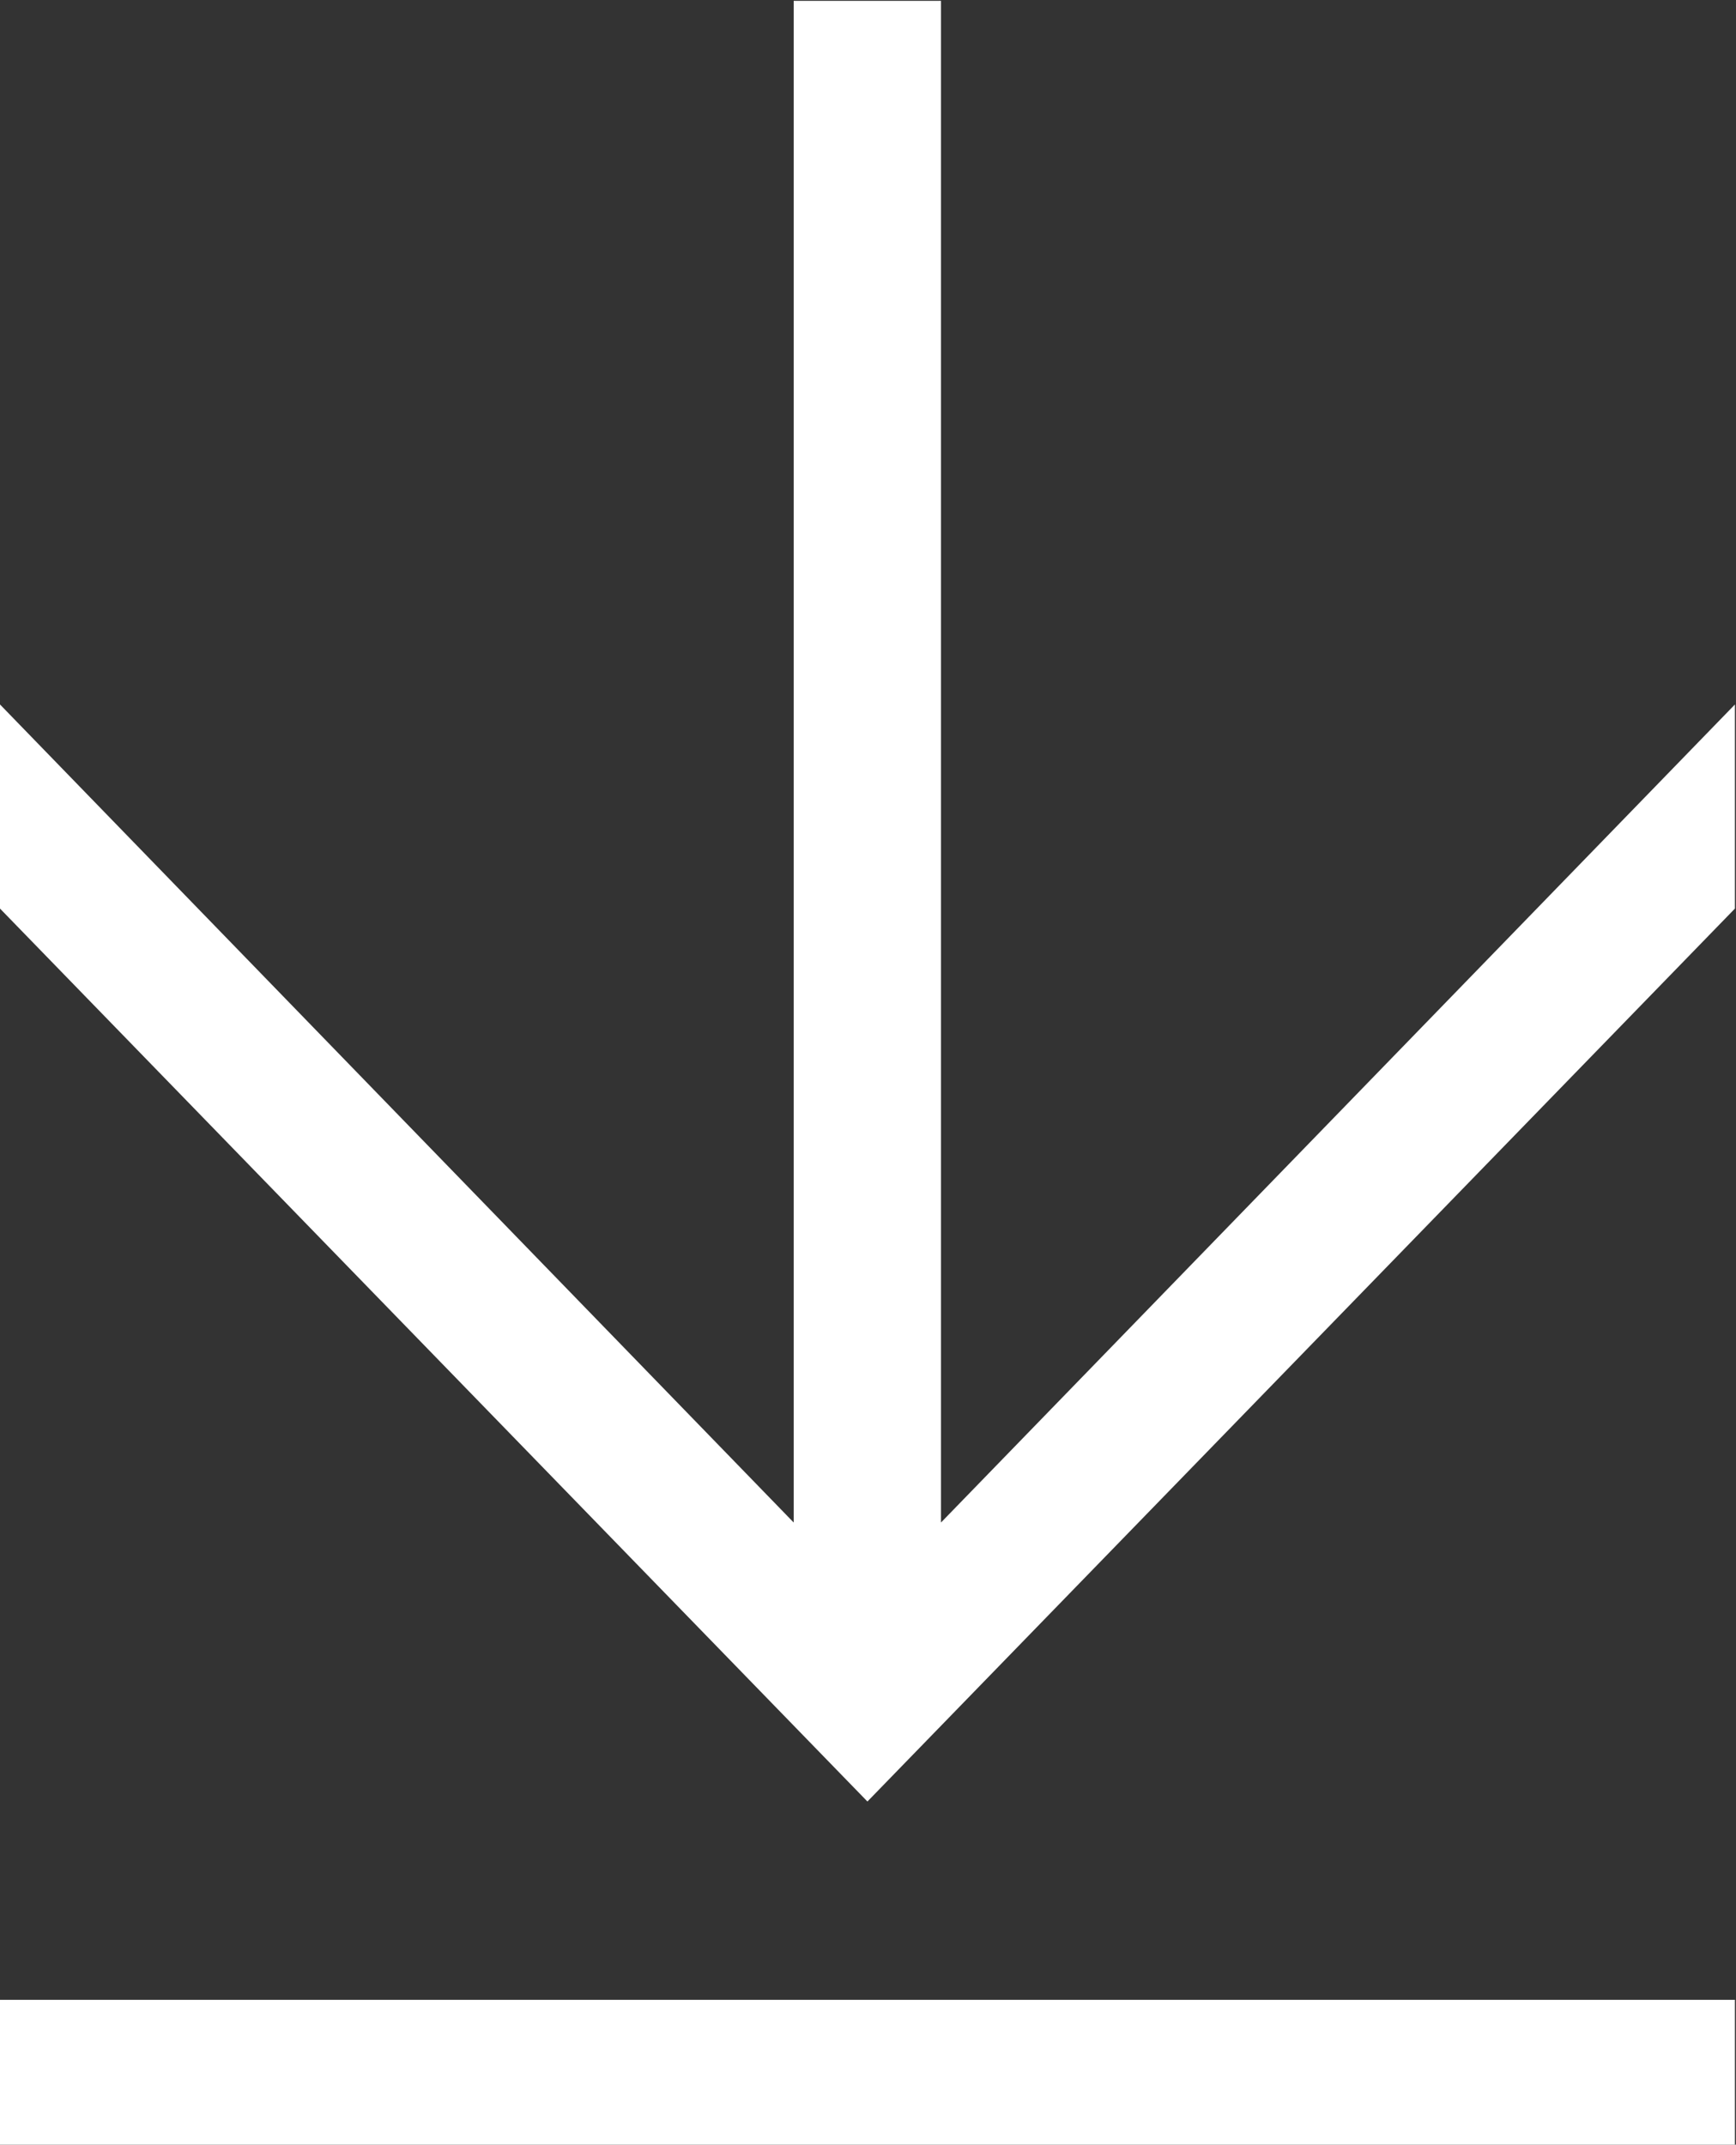
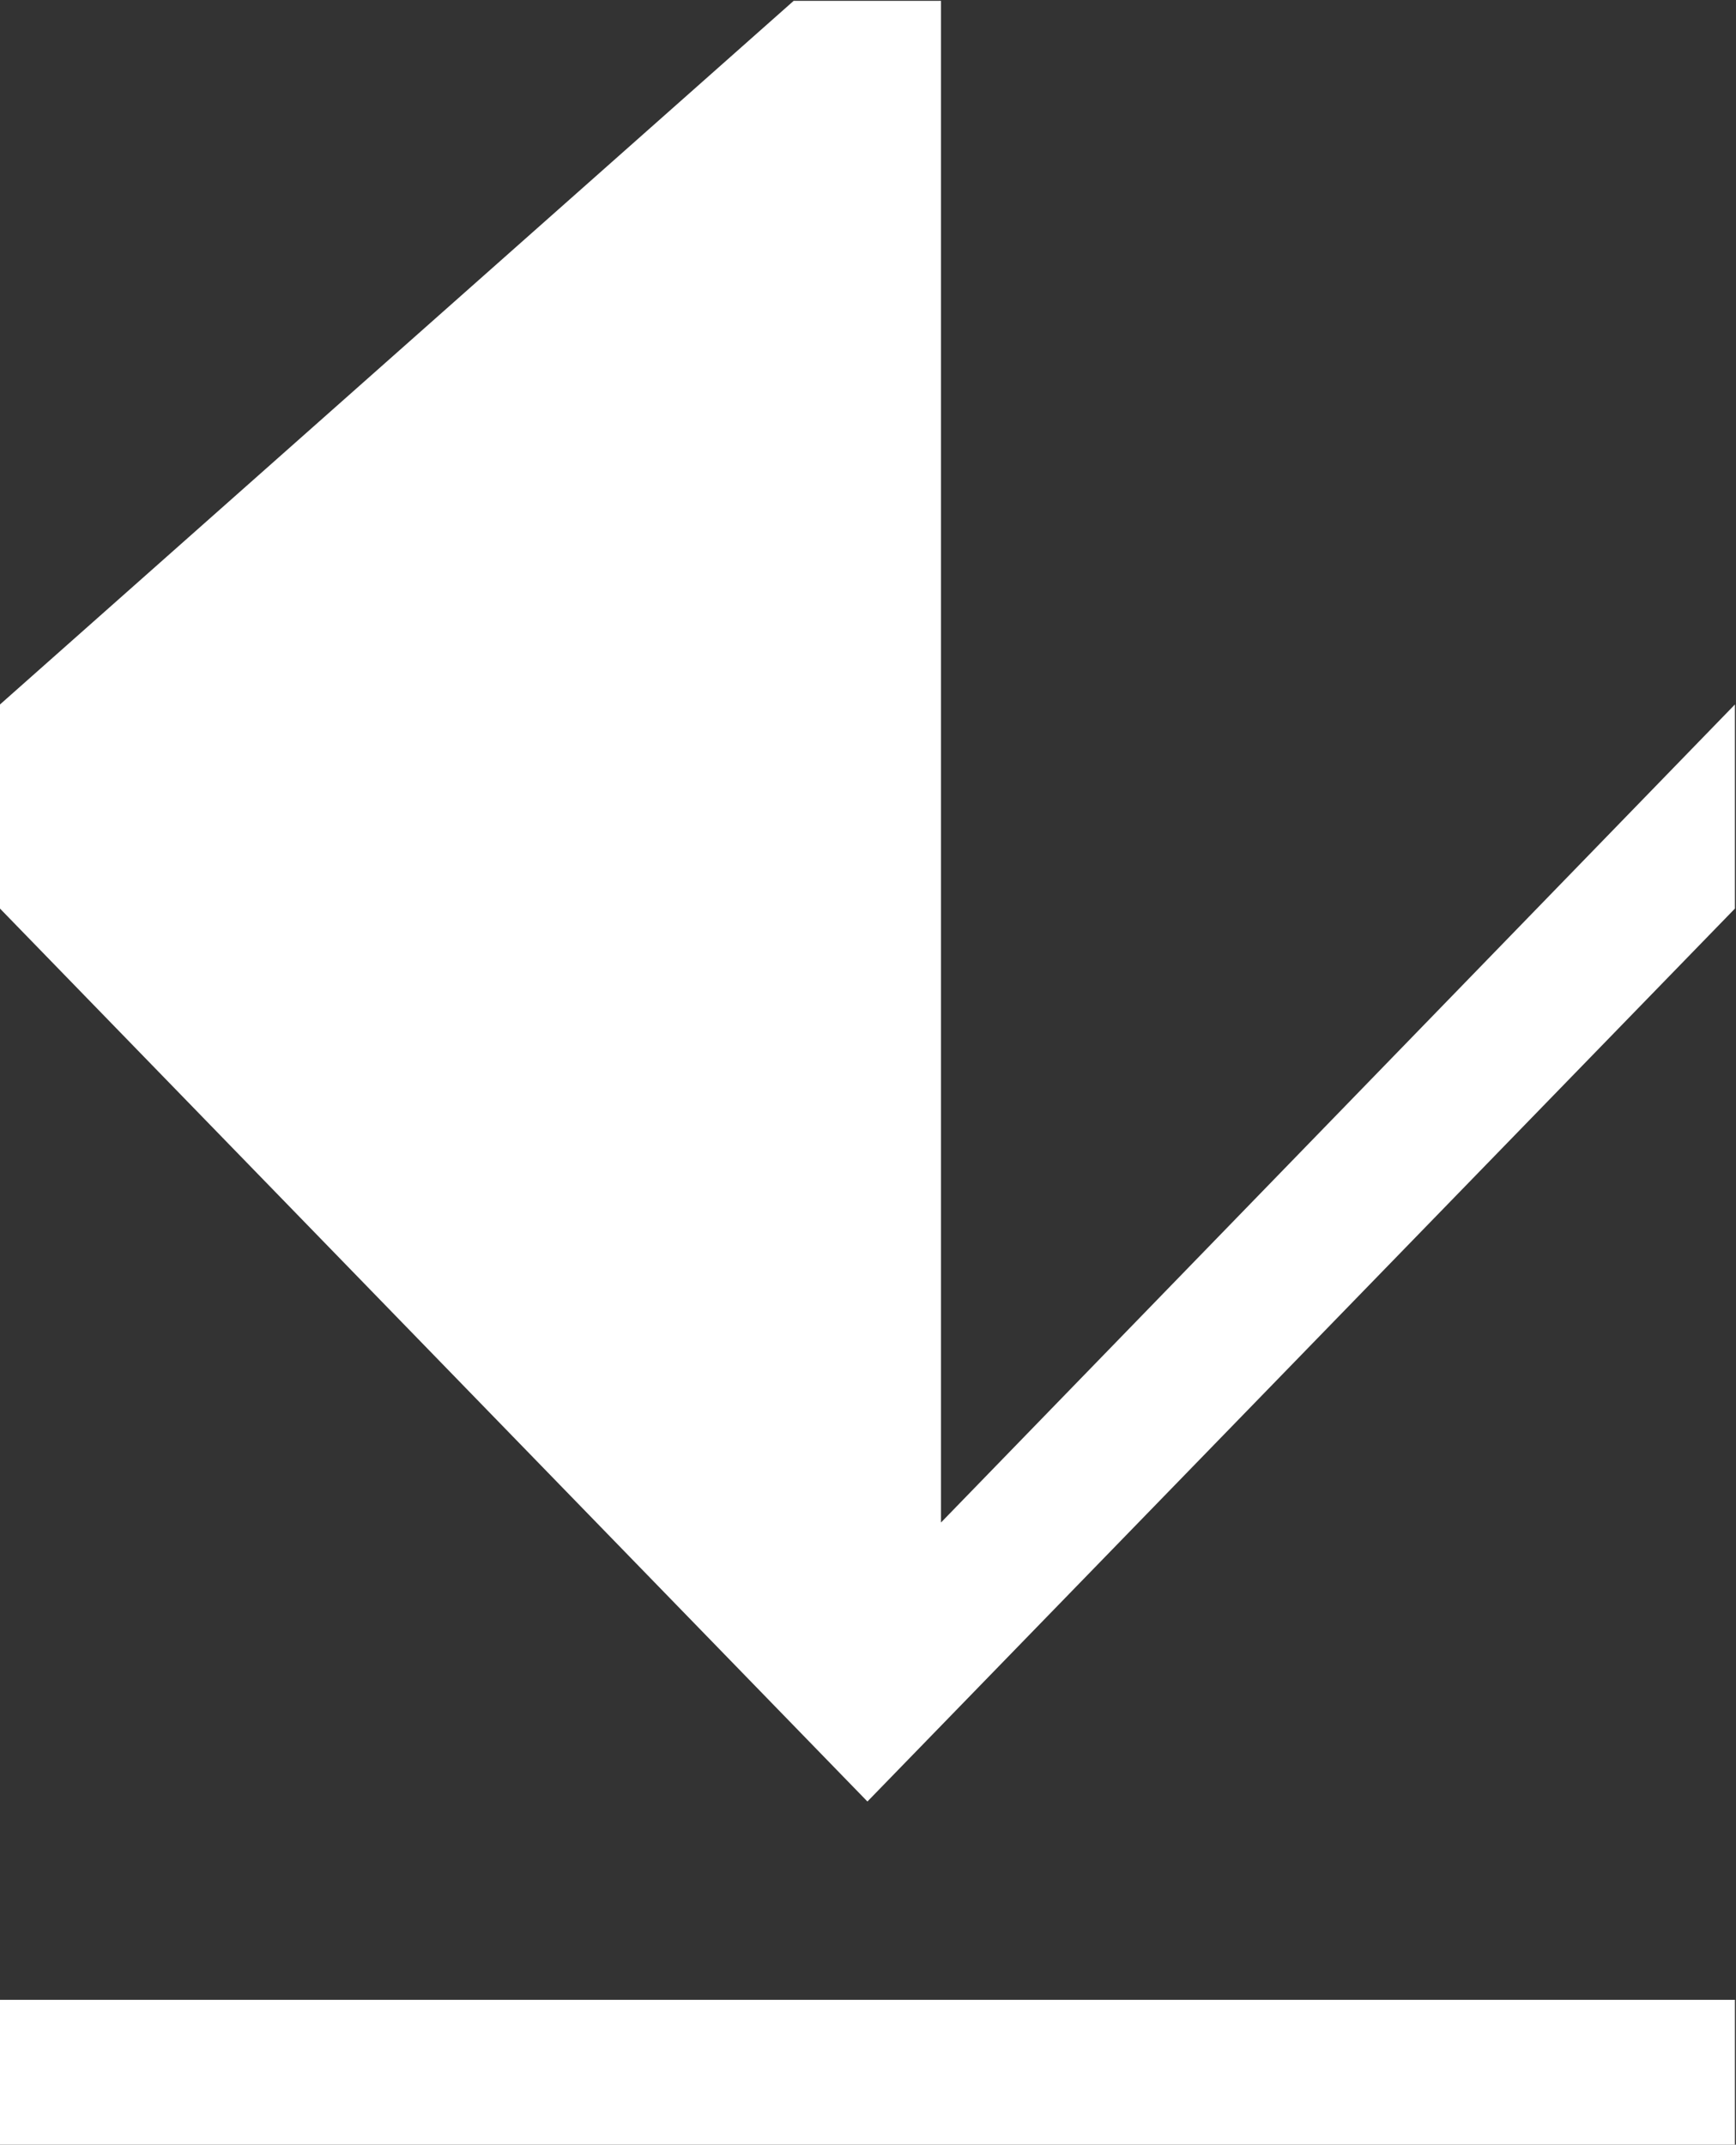
<svg xmlns="http://www.w3.org/2000/svg" width="21.094" height="26.06" viewBox="0 0 21.094 26.06">
  <rect x="0" y="0" width="21.094" height="26.06" fill="#333333" stroke="none" />
  <defs>
    <style>
      .cls-1 {
        fill: #fff;
        fill-rule: evenodd;
      }
    </style>
  </defs>
-   <path id="download_copy" data-name="download copy" class="cls-1" d="M309.081,1494.95v-2.48l-9.647,9.94,0-18.49h-1.79v18.49L288,1492.47v2.48l10.54,10.85Zm0,13.26H288v1.77h21.081v-1.77Z" transform="translate(-288 -1483.91)" />
+   <path id="download_copy" data-name="download copy" class="cls-1" d="M309.081,1494.95v-2.48l-9.647,9.94,0-18.49h-1.79L288,1492.47v2.48l10.54,10.85Zm0,13.26H288v1.77h21.081v-1.77Z" transform="translate(-288 -1483.91)" />
</svg>